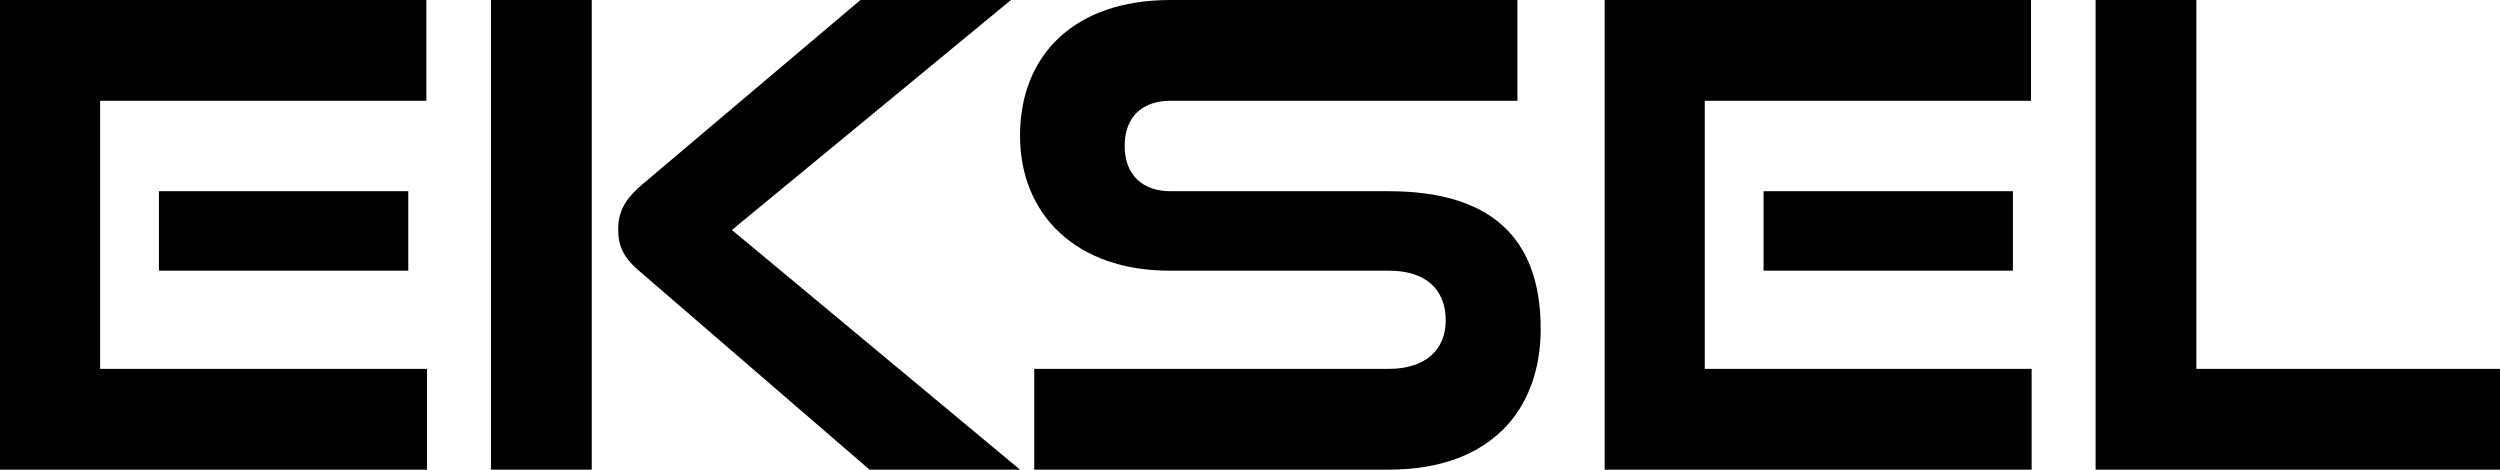
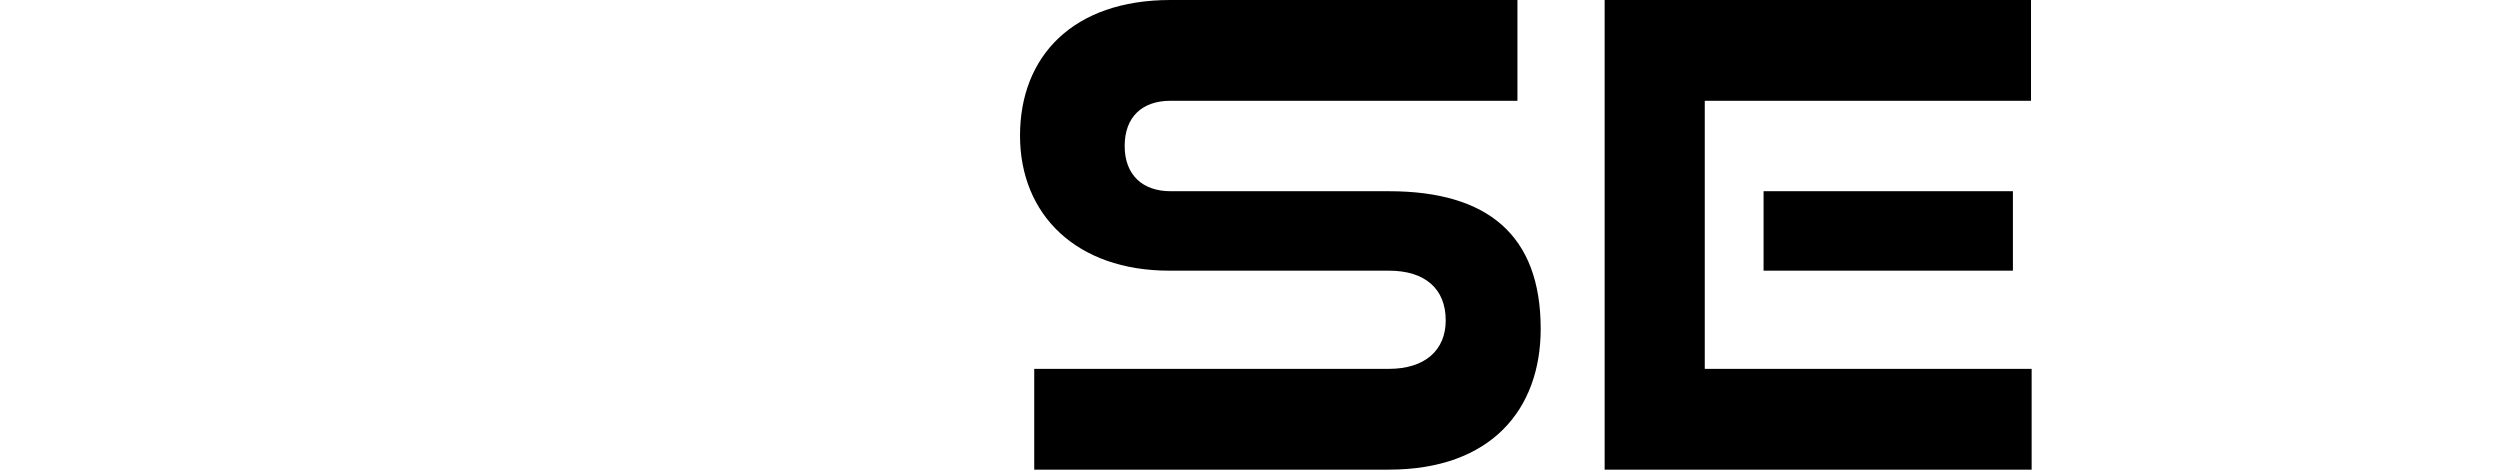
<svg xmlns="http://www.w3.org/2000/svg" id="Layer_2" viewBox="0 0 1877.19 352.64">
  <g id="Layer_3">
-     <path d="M0,352.64V0h320.14v75.67H75.18v201.3h245.44v75.67H0ZM119.33,203.24v-59.66h187.23v59.66H119.33Z" />
-     <path d="M368.65,352.64V0h75.67v352.64h-75.67ZM652.89,352.64l-173.17-149.4c-13.1-11.16-15.52-20.37-15.52-31.04,0-12.61,4.37-22.31,18.92-34.44L646.1,0h113.02l-209.55,172.68,216.34,179.96h-113.02Z" />
    <path d="M776.58,352.64v-75.67h266.3c27.16,0,42.68-14.07,42.68-36.38,0-23.77-15.52-37.35-42.68-37.35h-164.92c-69.36,0-112.05-41.71-112.05-101.38S805.69,0,878.93,0h260.48v75.67h-260.48c-21.34,0-34.44,12.13-34.44,33.96s13.58,33.95,34.44,33.95h163.95c74.21,0,113.99,32.98,113.99,103.32,0,60.63-37.35,105.74-113.99,105.74h-266.3Z" />
    <path d="M1204.89,352.64V0h320.14v75.67h-244.96v201.3h245.44v75.67h-320.63ZM1324.22,203.24v-59.66h187.23v59.66h-187.23Z" />
-     <path d="M1573.54,352.64V0h75.67v276.97h227.98v75.67h-303.65Z" />
  </g>
</svg>